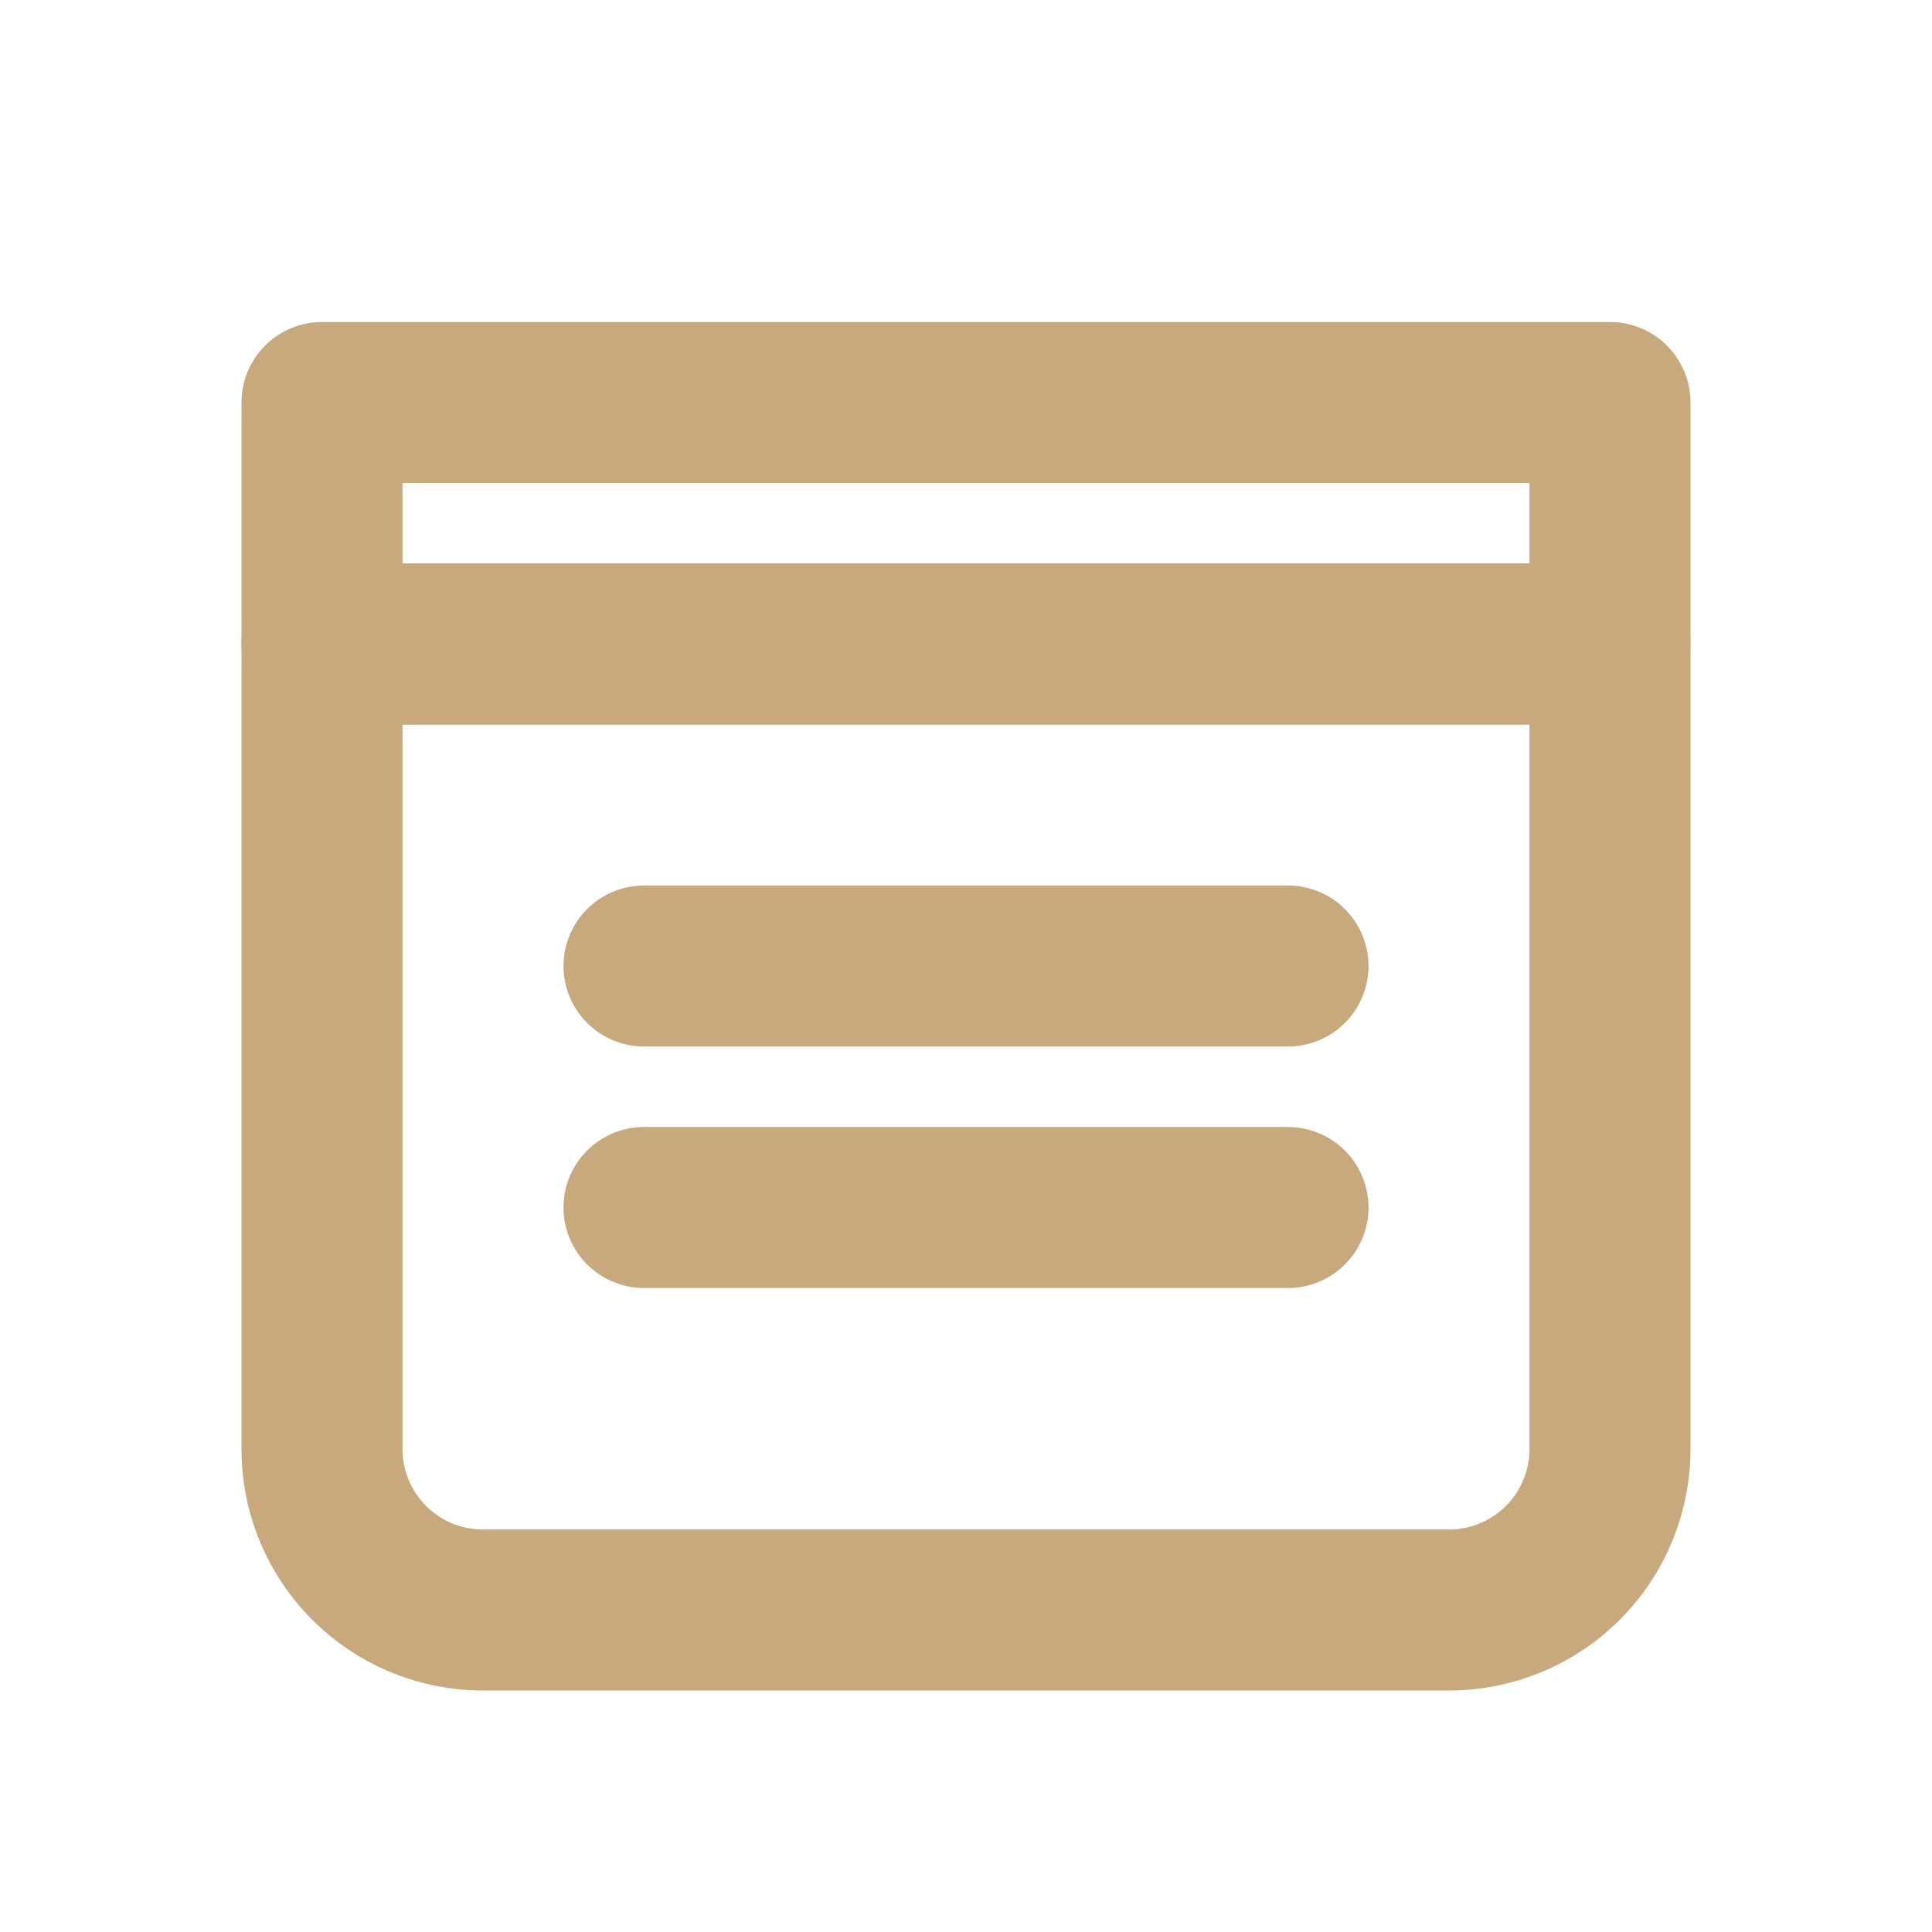
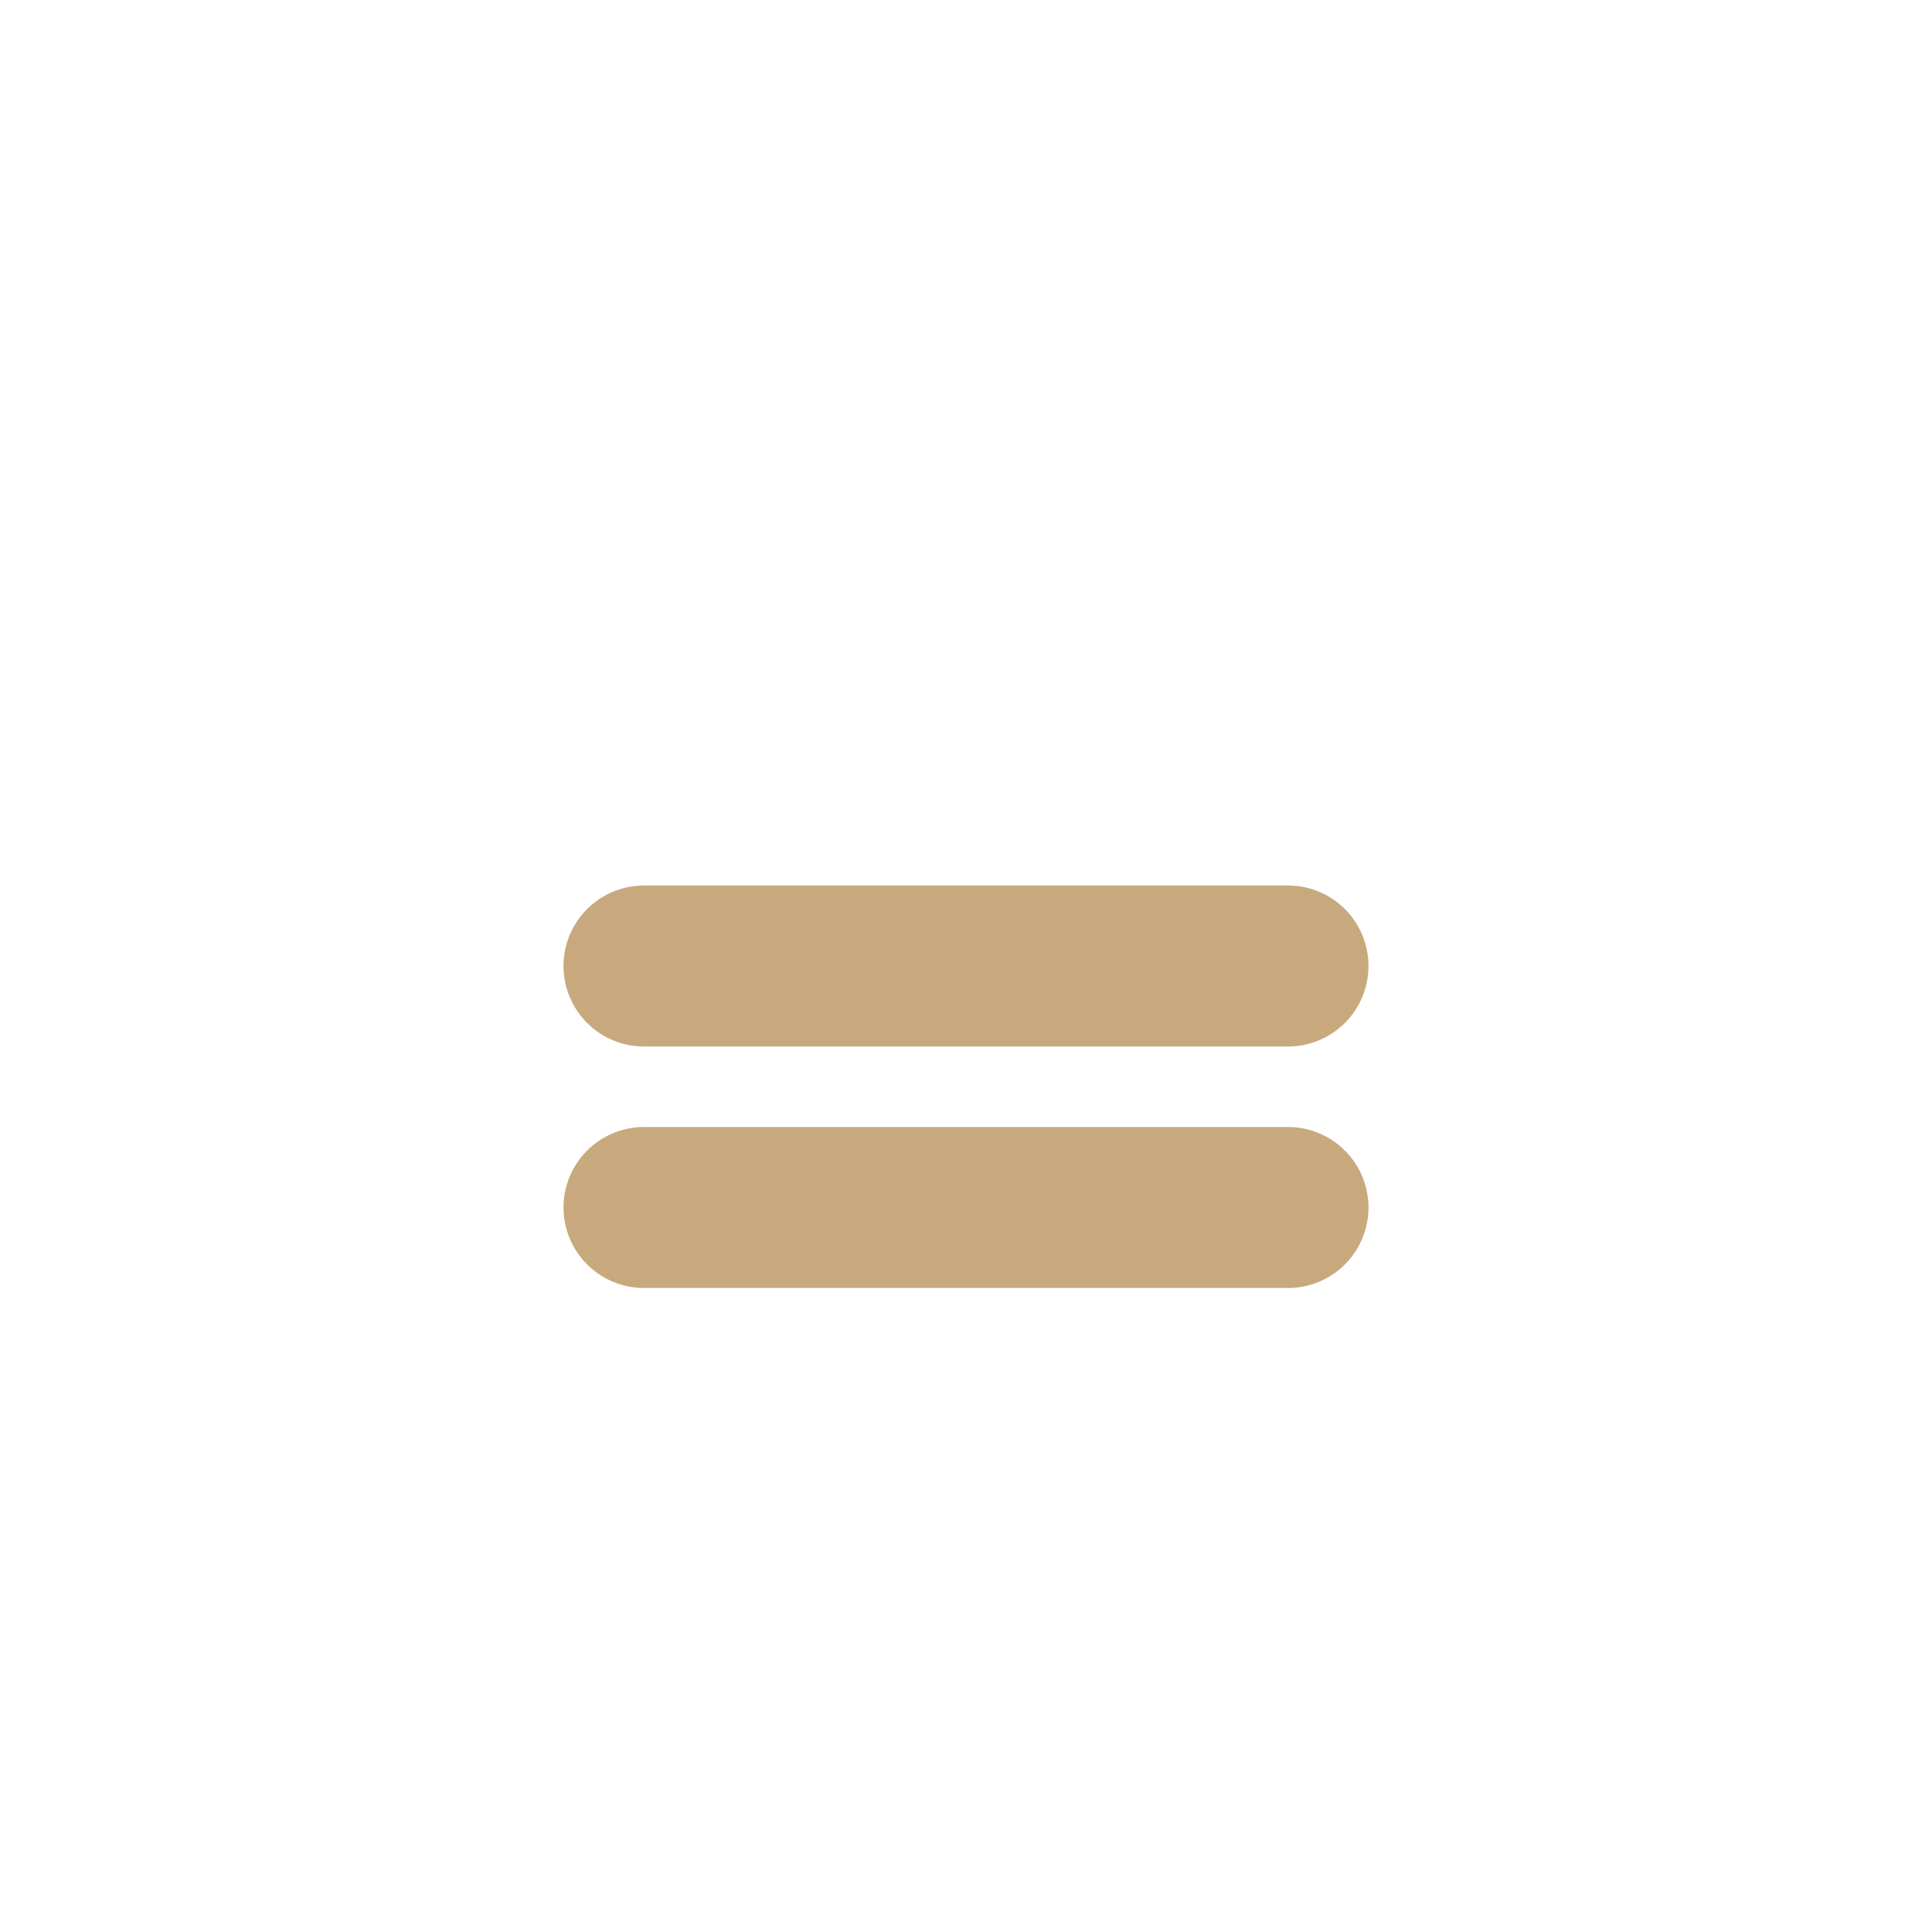
<svg xmlns="http://www.w3.org/2000/svg" width="24" height="24" viewBox="0 0 24 24" fill="none" stroke="#c8a97e" stroke-width="2" stroke-linecap="round" stroke-linejoin="round">
-   <path d="M4 5h16v3H4z" />
-   <path d="M4 8h16v10a2 2 0 01-2 2H6a2 2 0 01-2-2V8z" />
  <path d="M8 12h8" />
  <path d="M8 15h8" />
</svg>